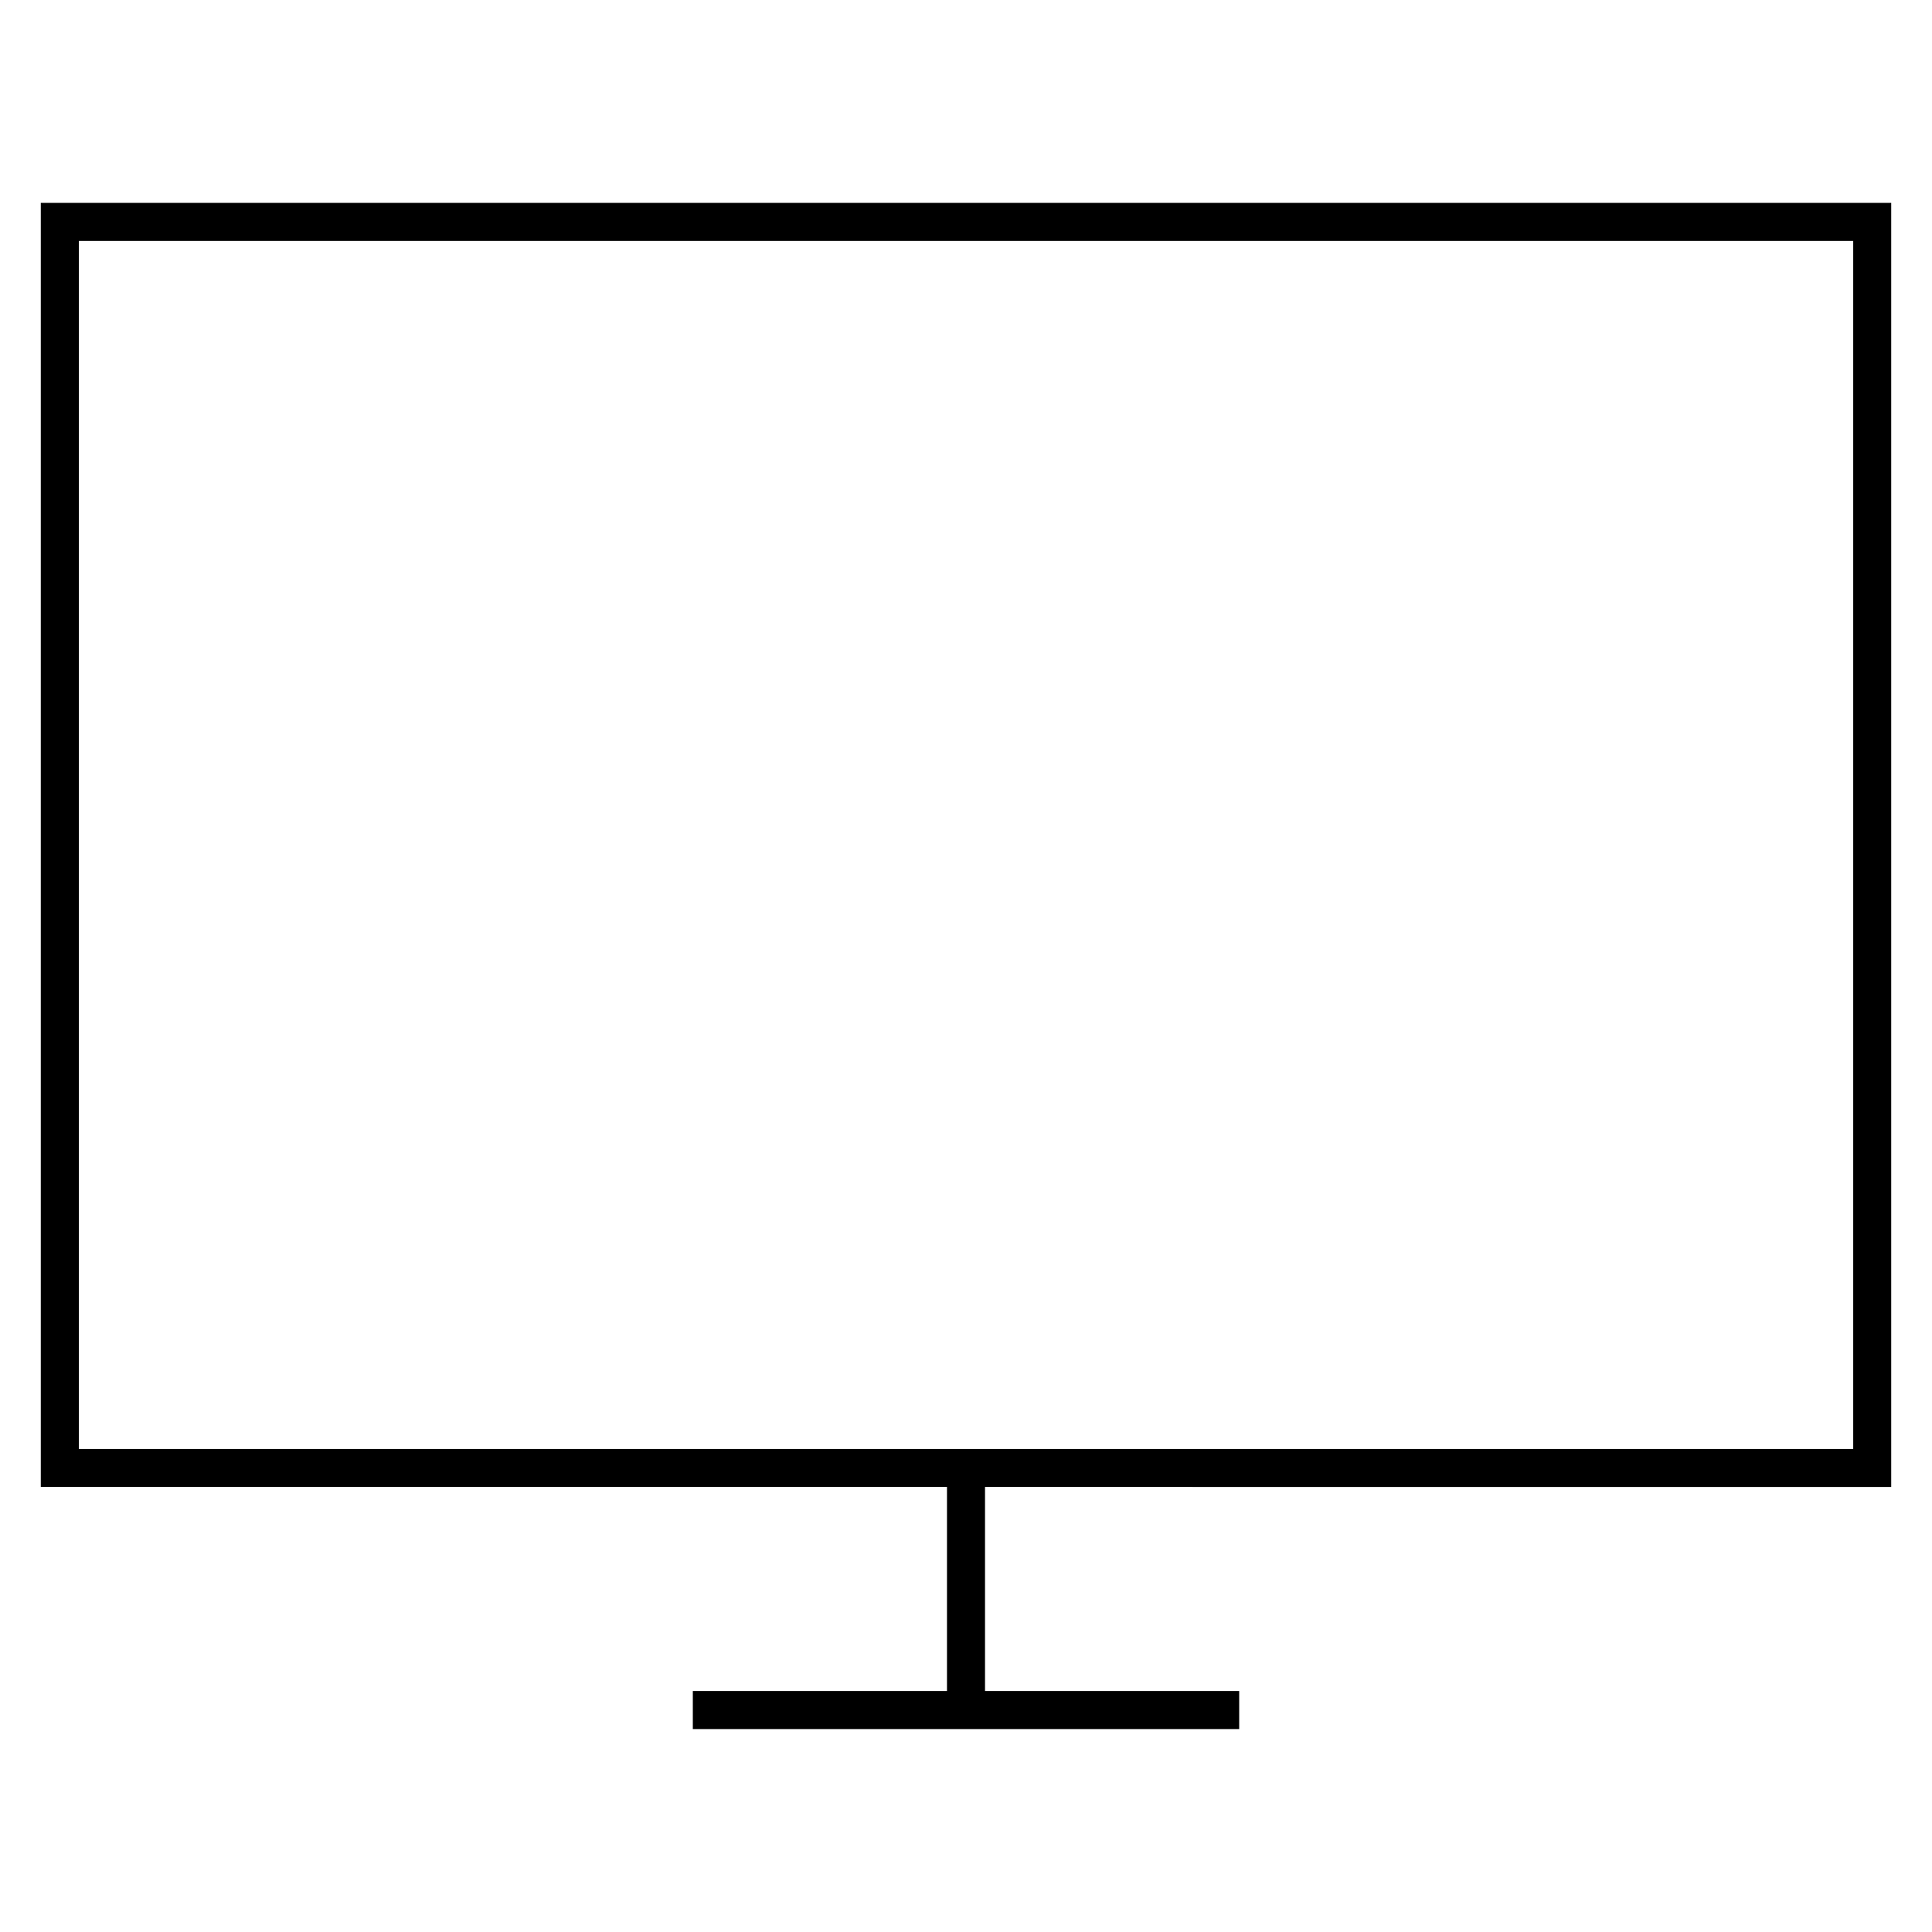
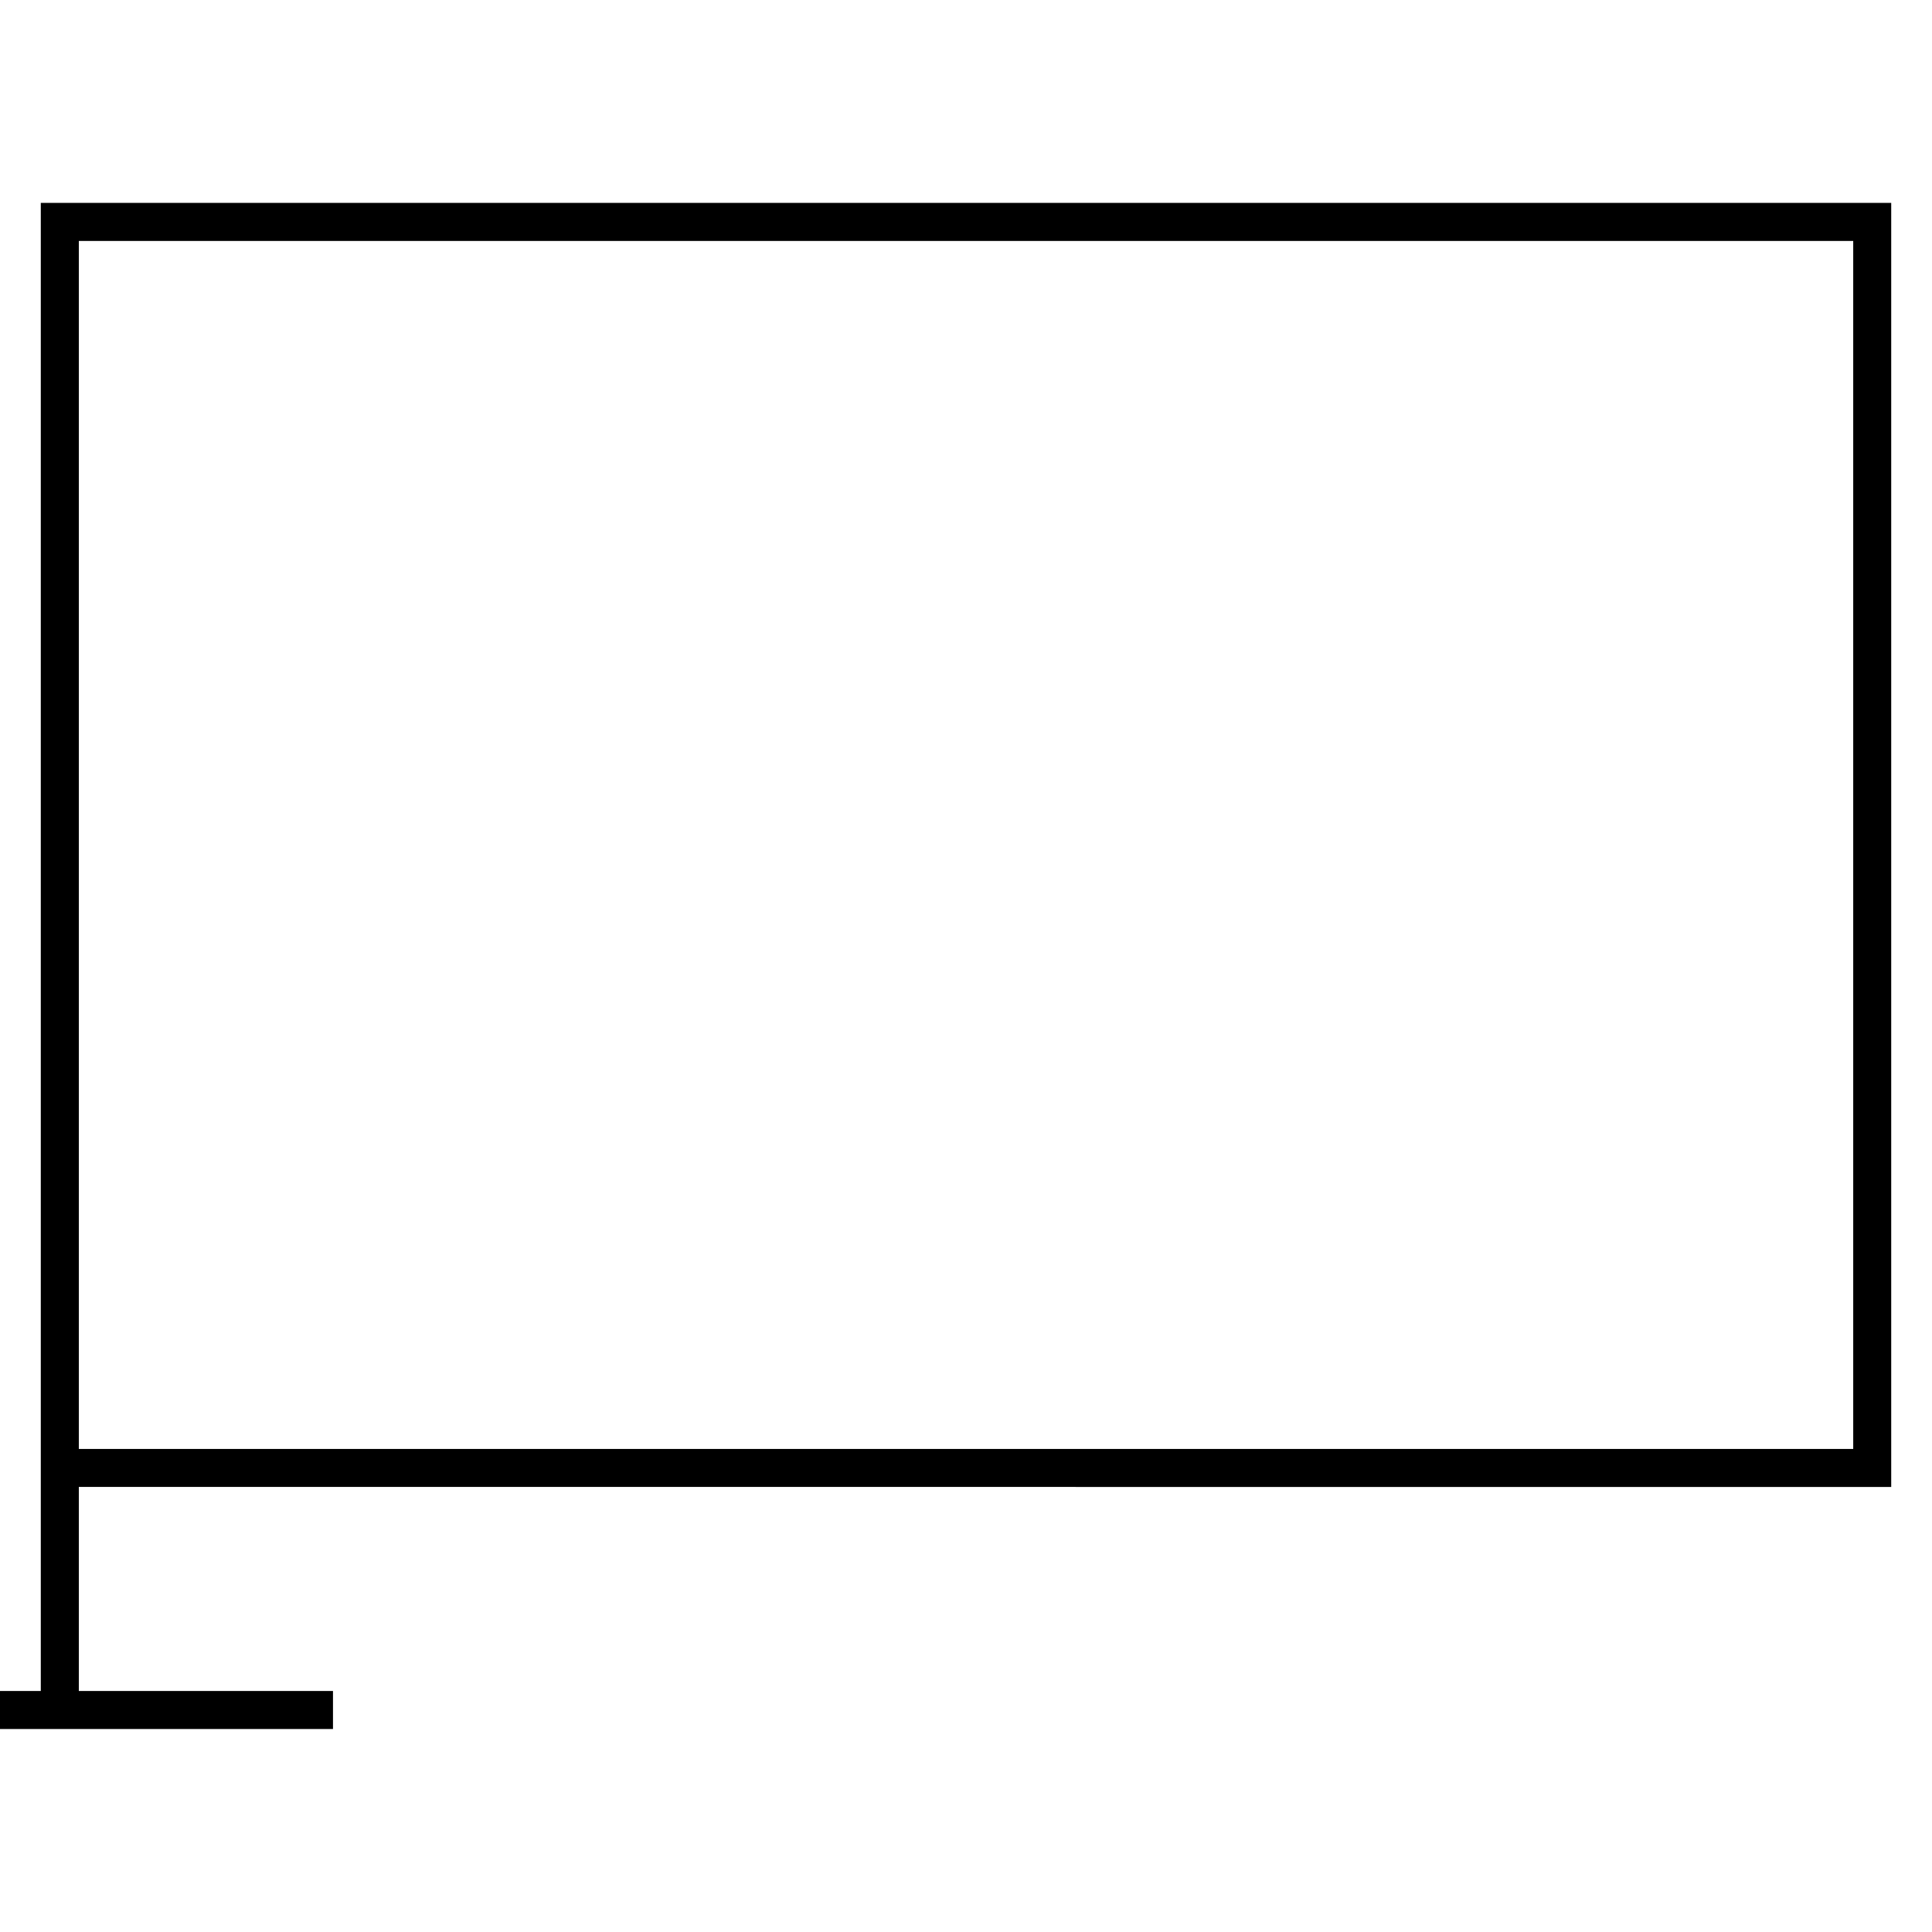
<svg xmlns="http://www.w3.org/2000/svg" fill="#000000" width="800px" height="800px" version="1.1" viewBox="144 144 512 512">
-   <path d="m645.19 538.06v-340.29h-490.38v340.28l240.15 0.004v54.082h-67.355v10.078h144.79v-10.078h-67.355v-54.082zm-480.3-330.21h470.23v320.13h-470.23z" />
+   <path d="m645.19 538.06v-340.29h-490.38v340.28v54.082h-67.355v10.078h144.79v-10.078h-67.355v-54.082zm-480.3-330.21h470.23v320.13h-470.23z" />
</svg>